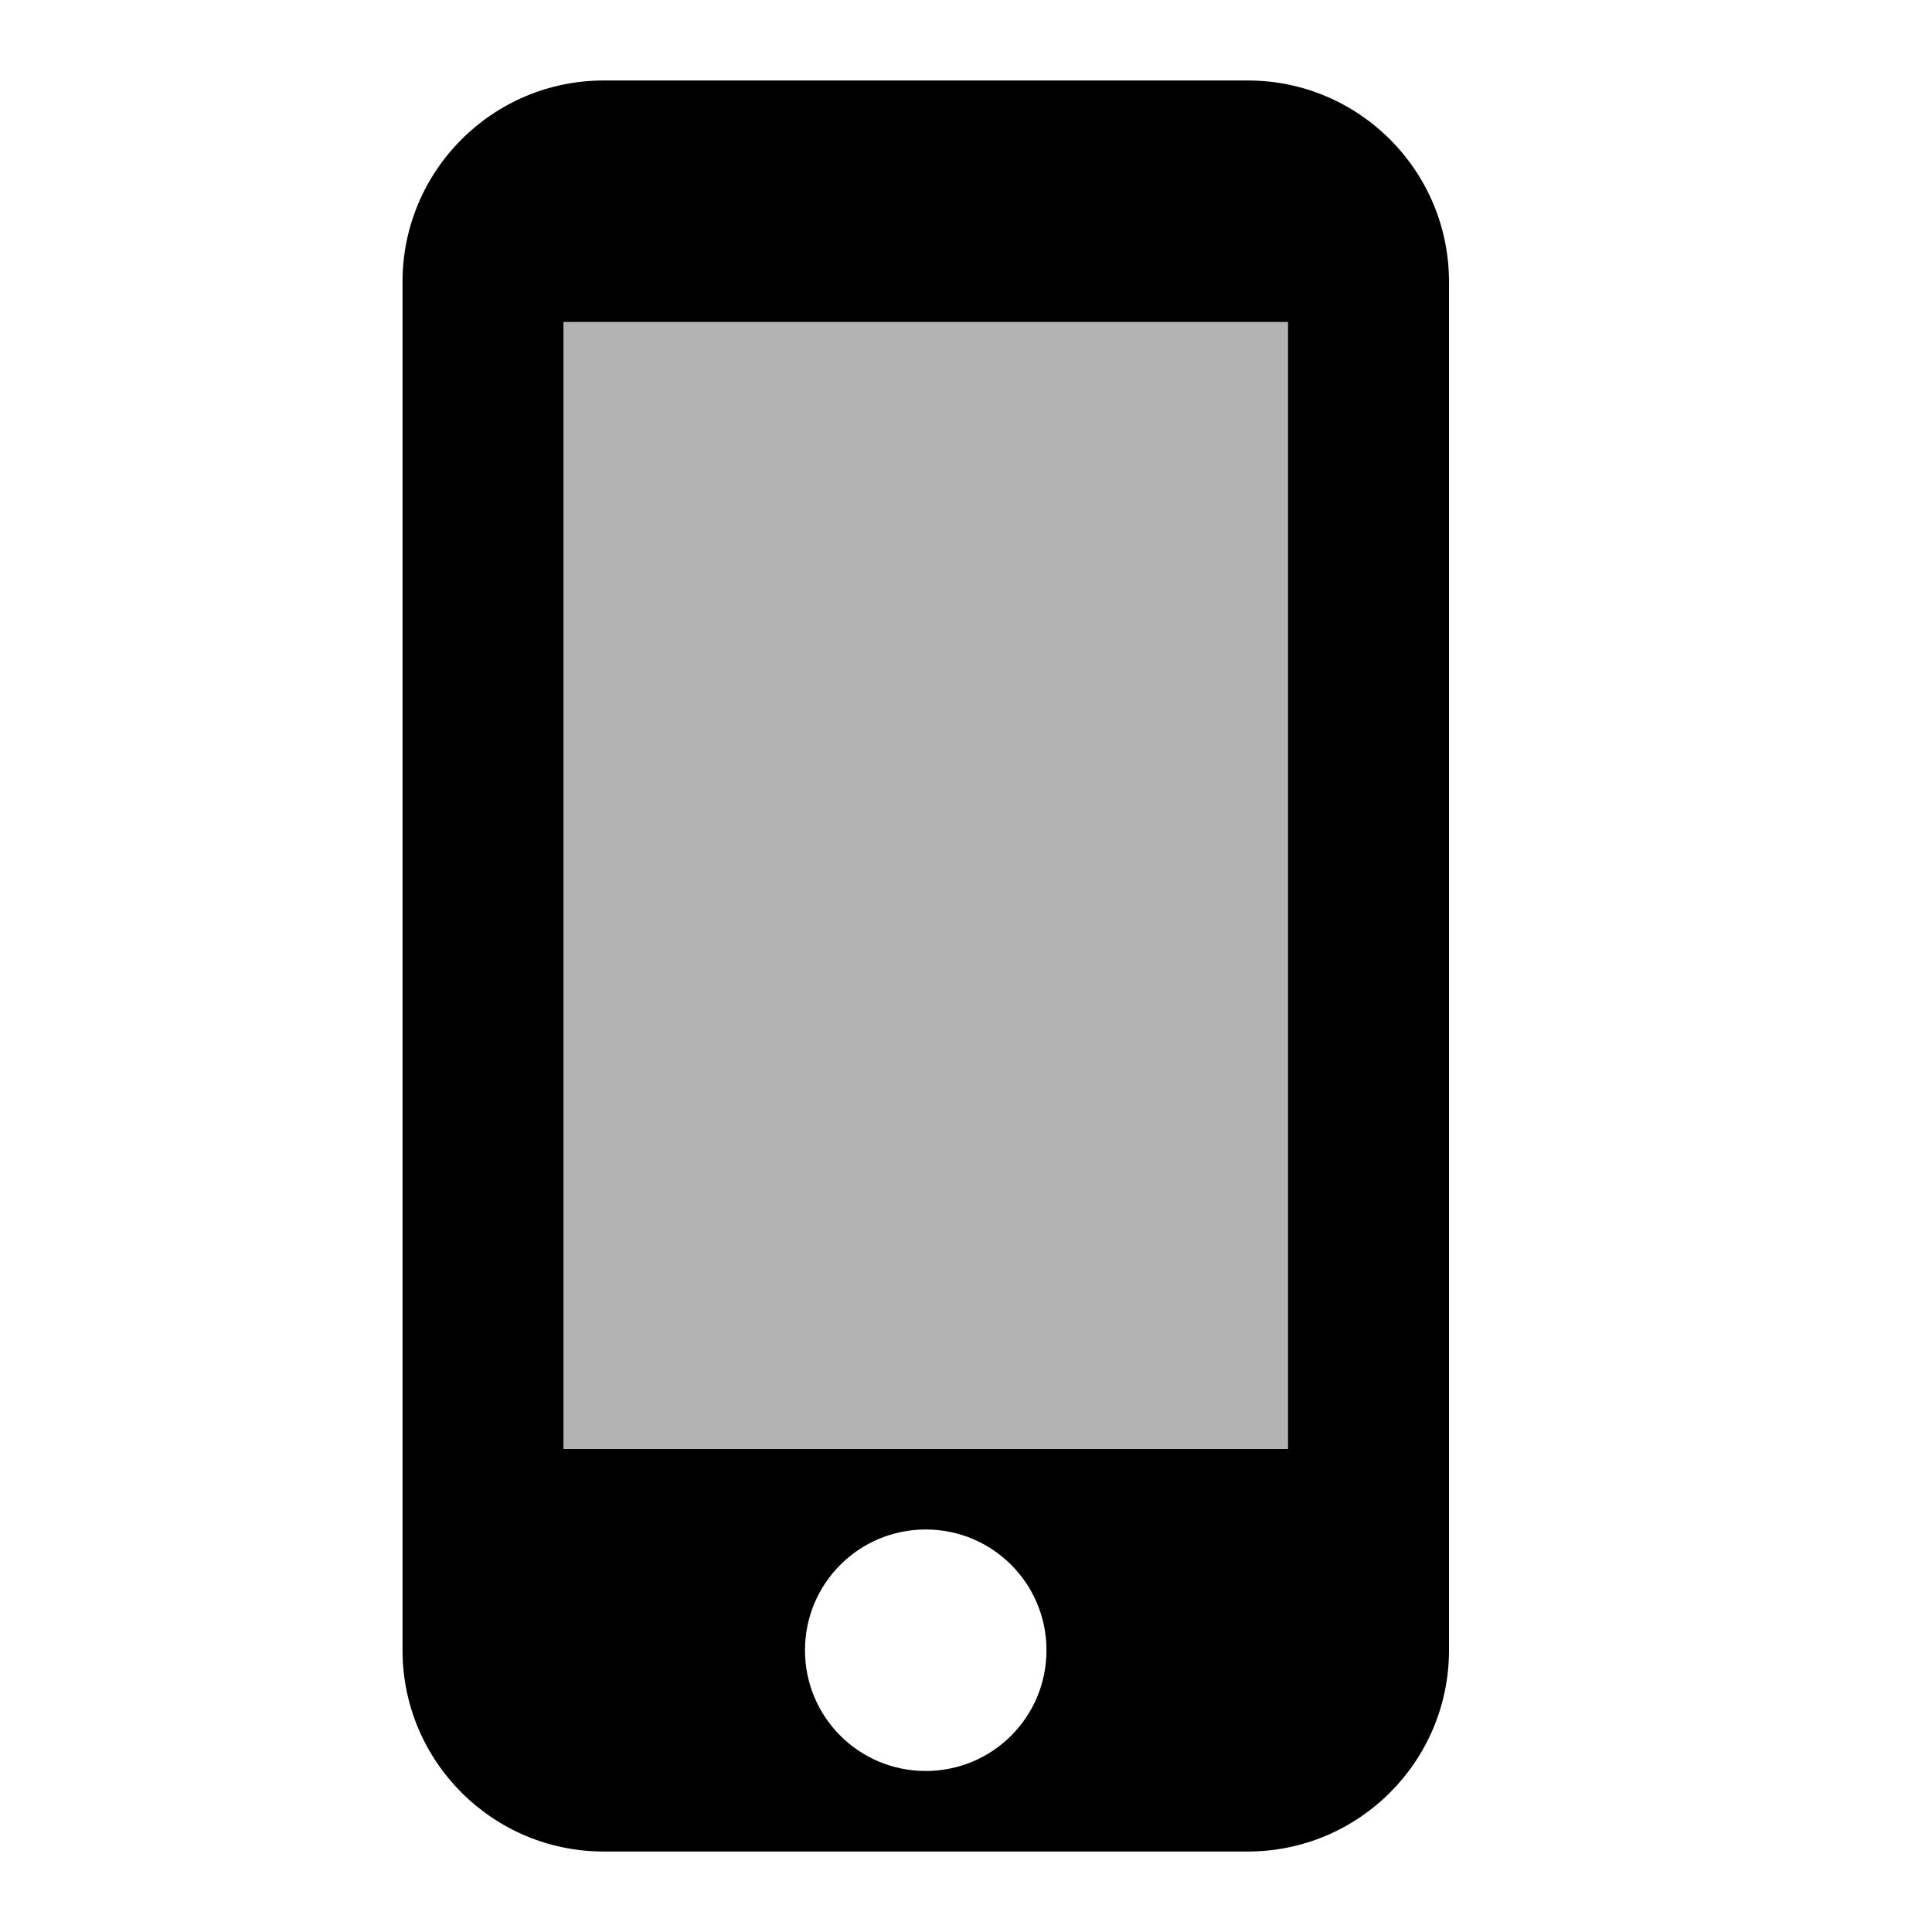
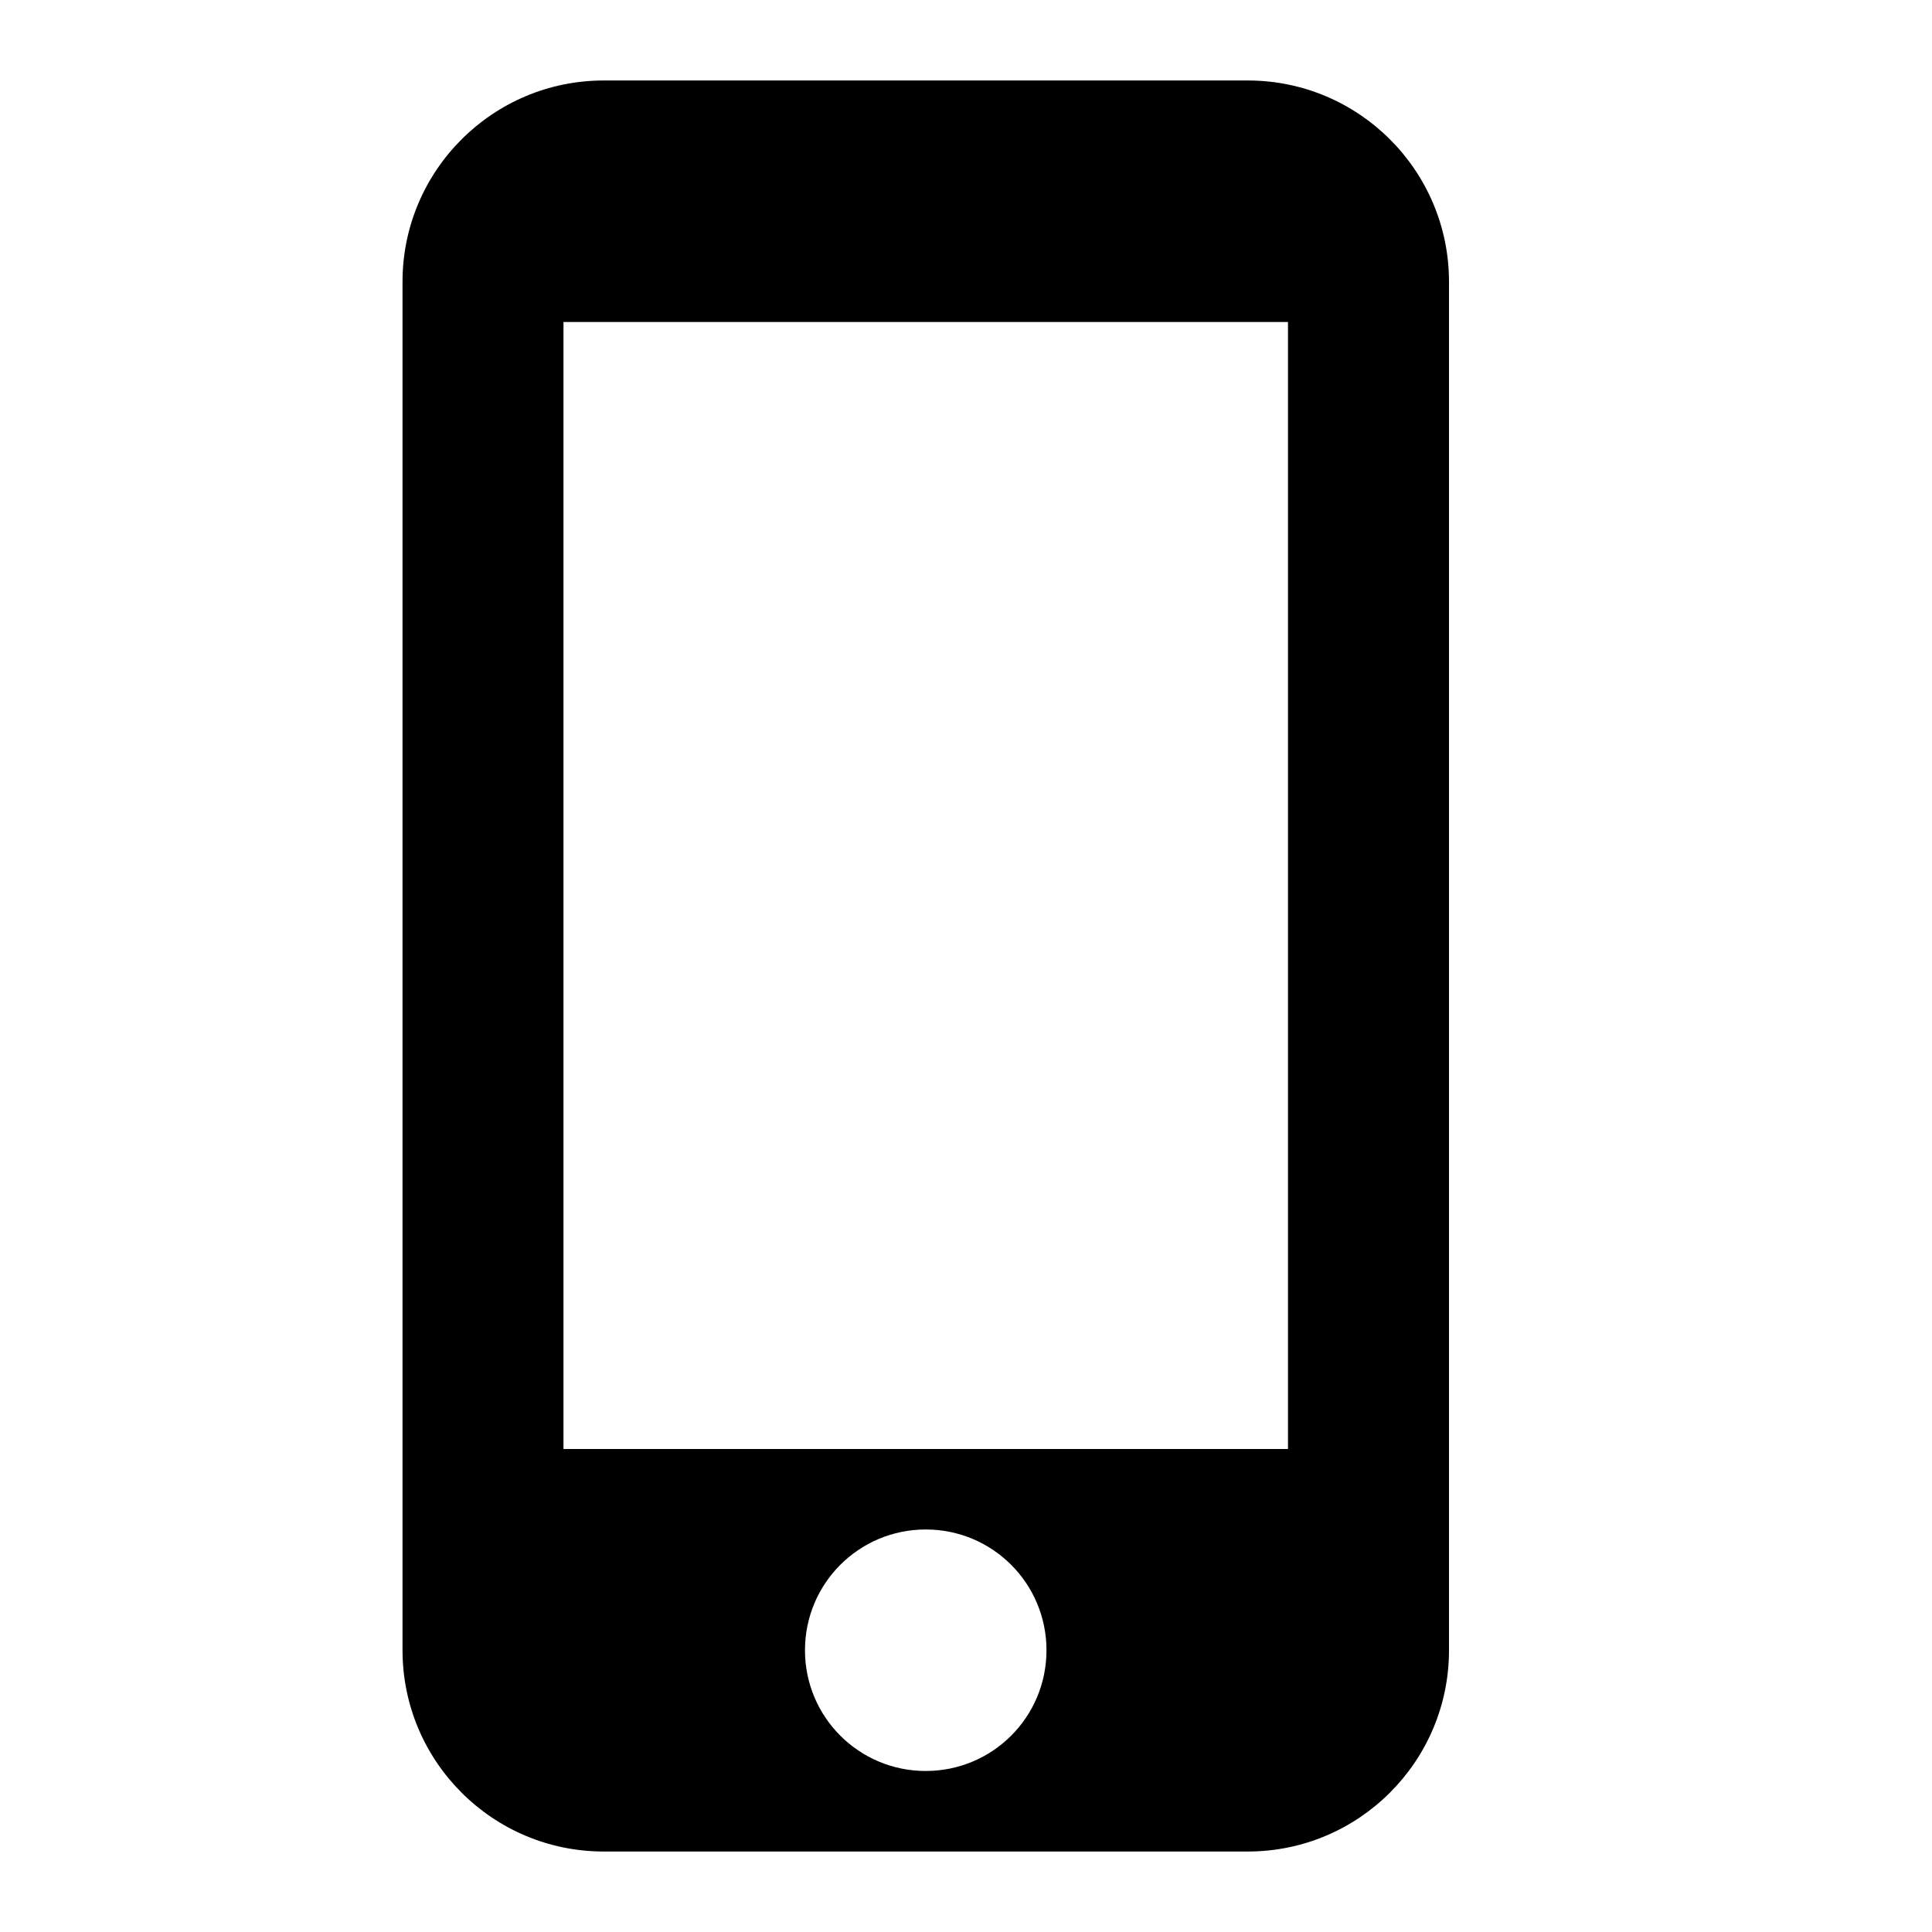
<svg xmlns="http://www.w3.org/2000/svg" width="32" height="32" viewBox="0 0 32 32">
  <defs>
    <filter id="b2uy5oxsta">
      <feColorMatrix in="SourceGraphic" values="0 0 0 0 0.588 0 0 0 0 0.569 0 0 0 0 0.935 0 0 0 1 0" />
    </filter>
  </defs>
  <g fill="none" fill-rule="evenodd">
    <g>
      <g>
        <g>
          <g filter="url(#b2uy5oxsta)" transform="translate(-704 -128) translate(492 120) translate(192) translate(20 8)">
-             <path d="M0 0L32 0 32 32 0 32z" />
-             <path fill="#000" fill-rule="nonzero" d="M9.333 5.333L21.333 5.333 21.333 24 9.333 24z" opacity=".3" />
+             <path d="M0 0z" />
            <path fill="#000" fill-rule="nonzero" d="M20.667 1.333H10c-1.84 0-3.333 1.494-3.333 3.334v22.666c0 1.84 1.493 3.334 3.333 3.334h10.667c1.84 0 3.333-1.494 3.333-3.334V4.667c0-1.84-1.493-3.334-3.333-3.334zm-5.334 28c-1.106 0-2-.893-2-2 0-1.106.894-2 2-2 1.107 0 2 .894 2 2 0 1.107-.893 2-2 2zm6-5.333h-12V5.333h12V24z" />
          </g>
        </g>
      </g>
    </g>
  </g>
</svg>